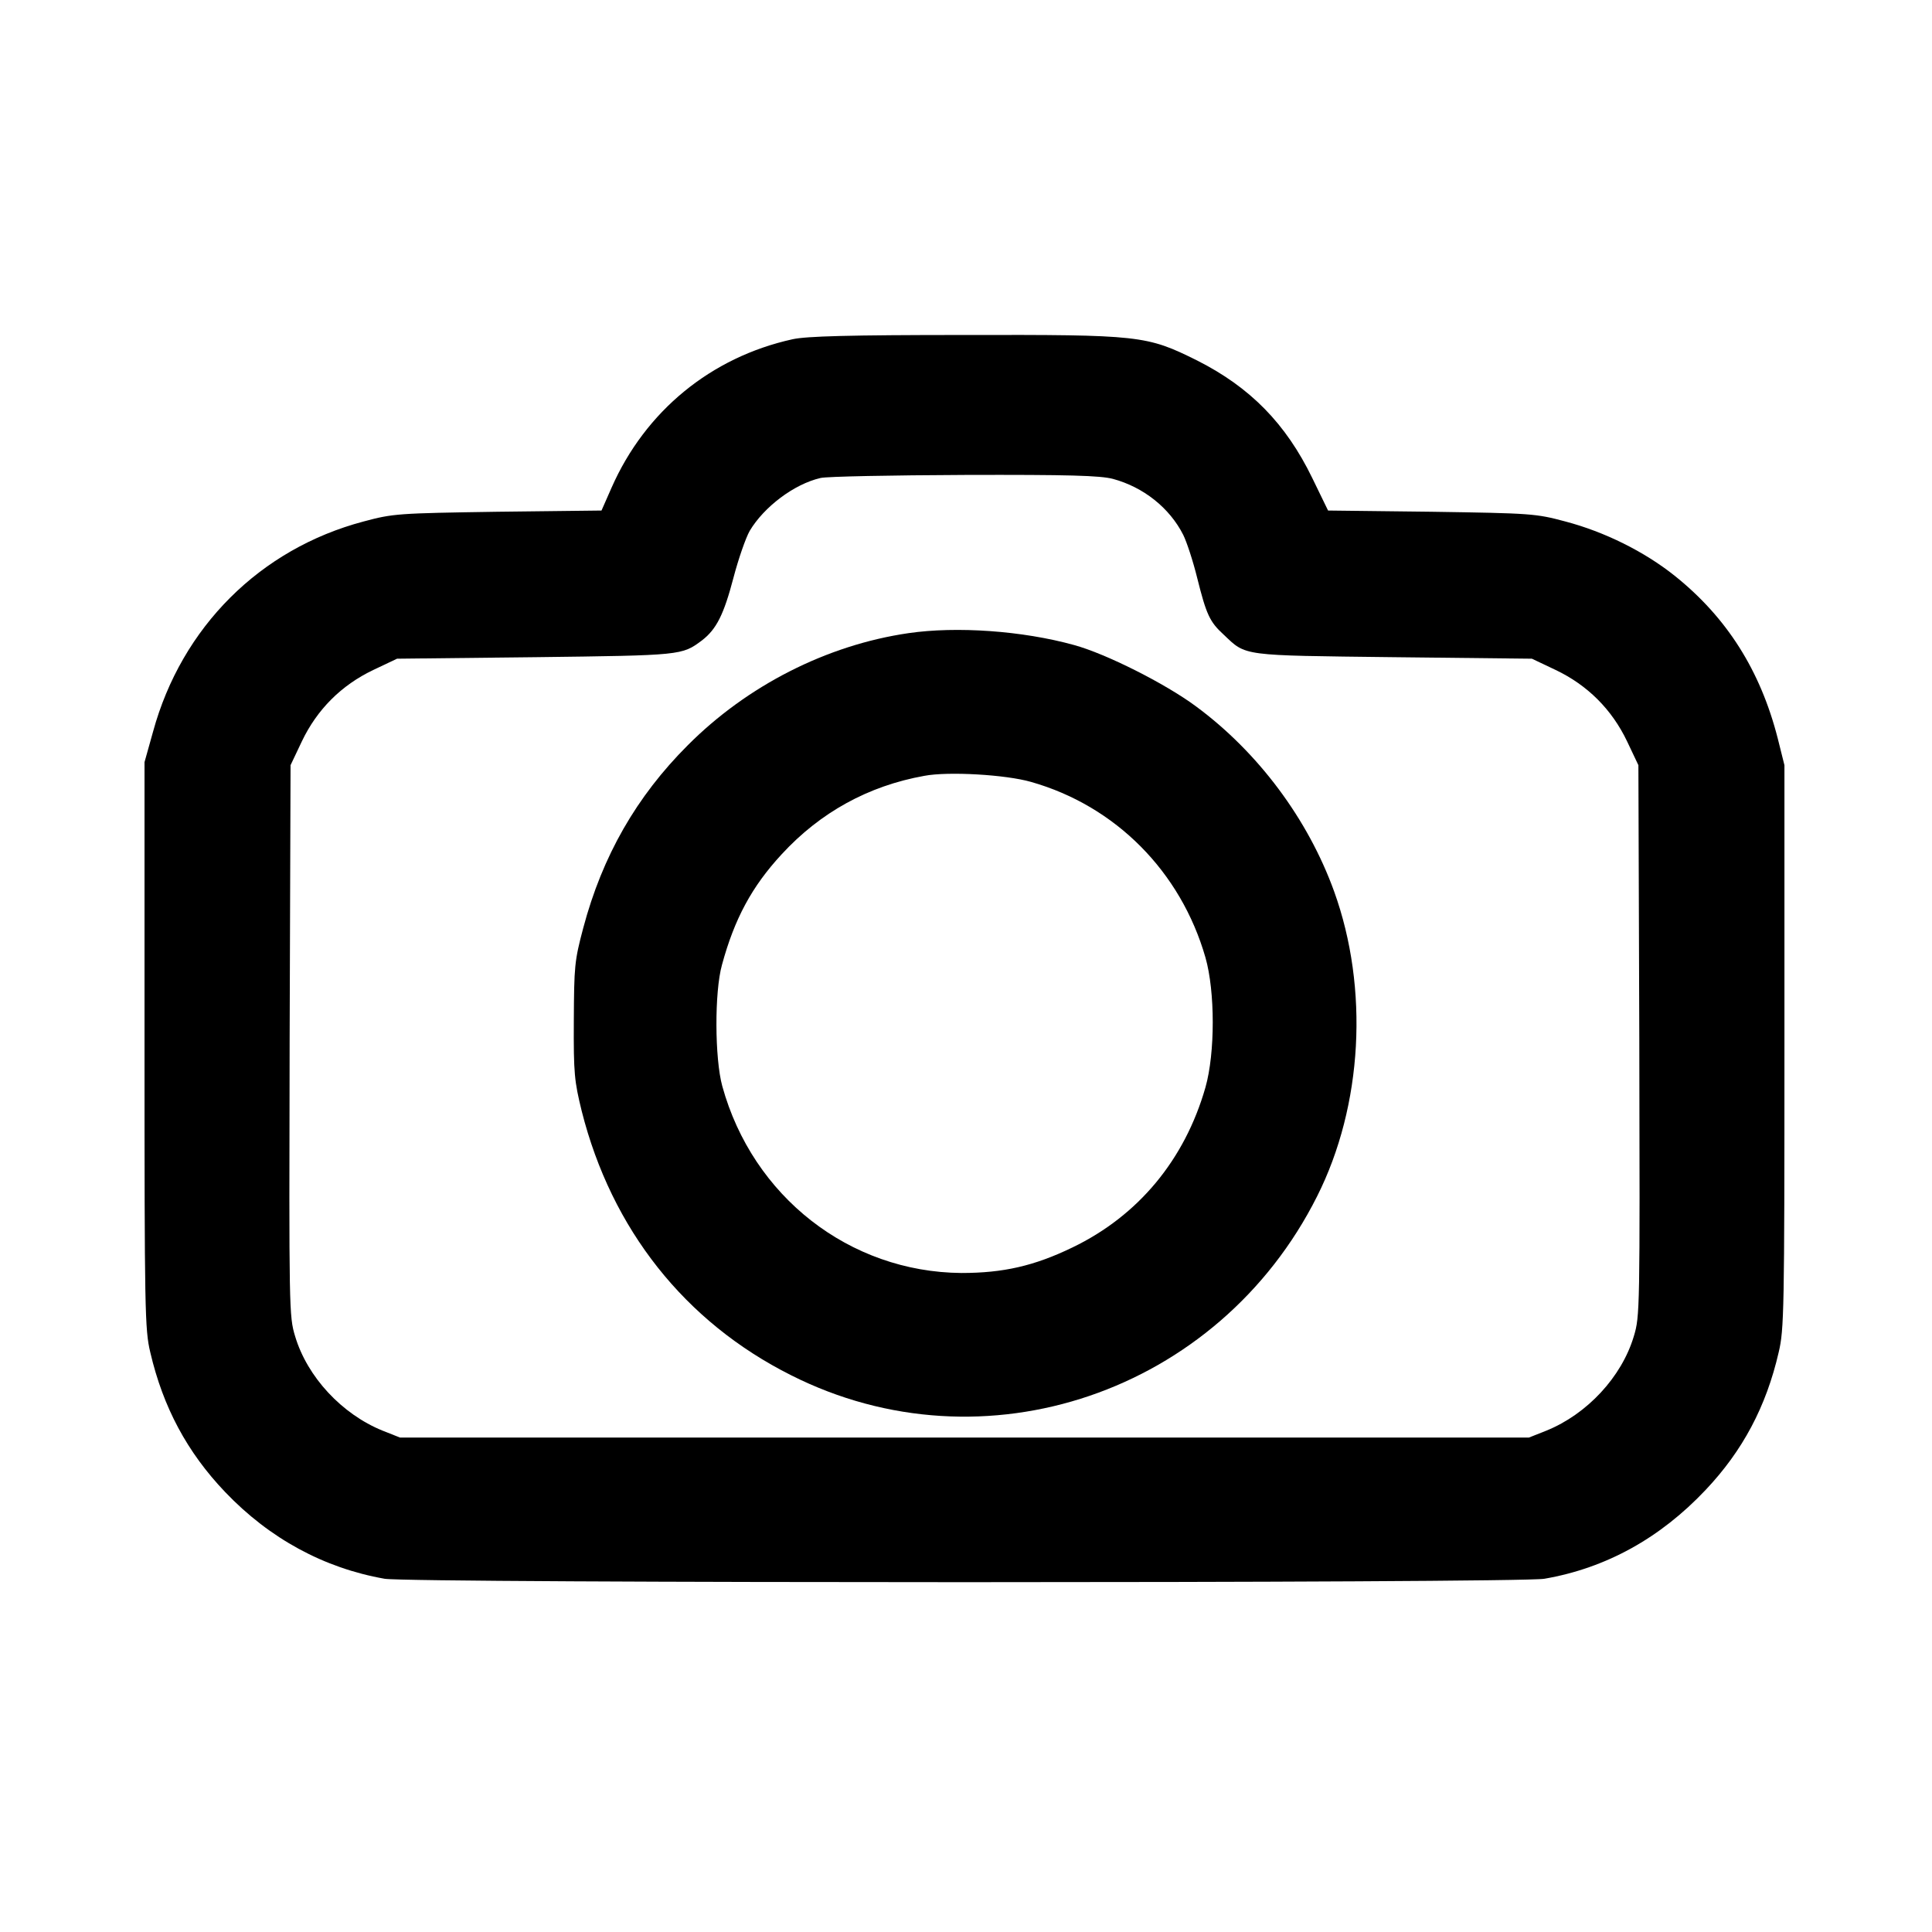
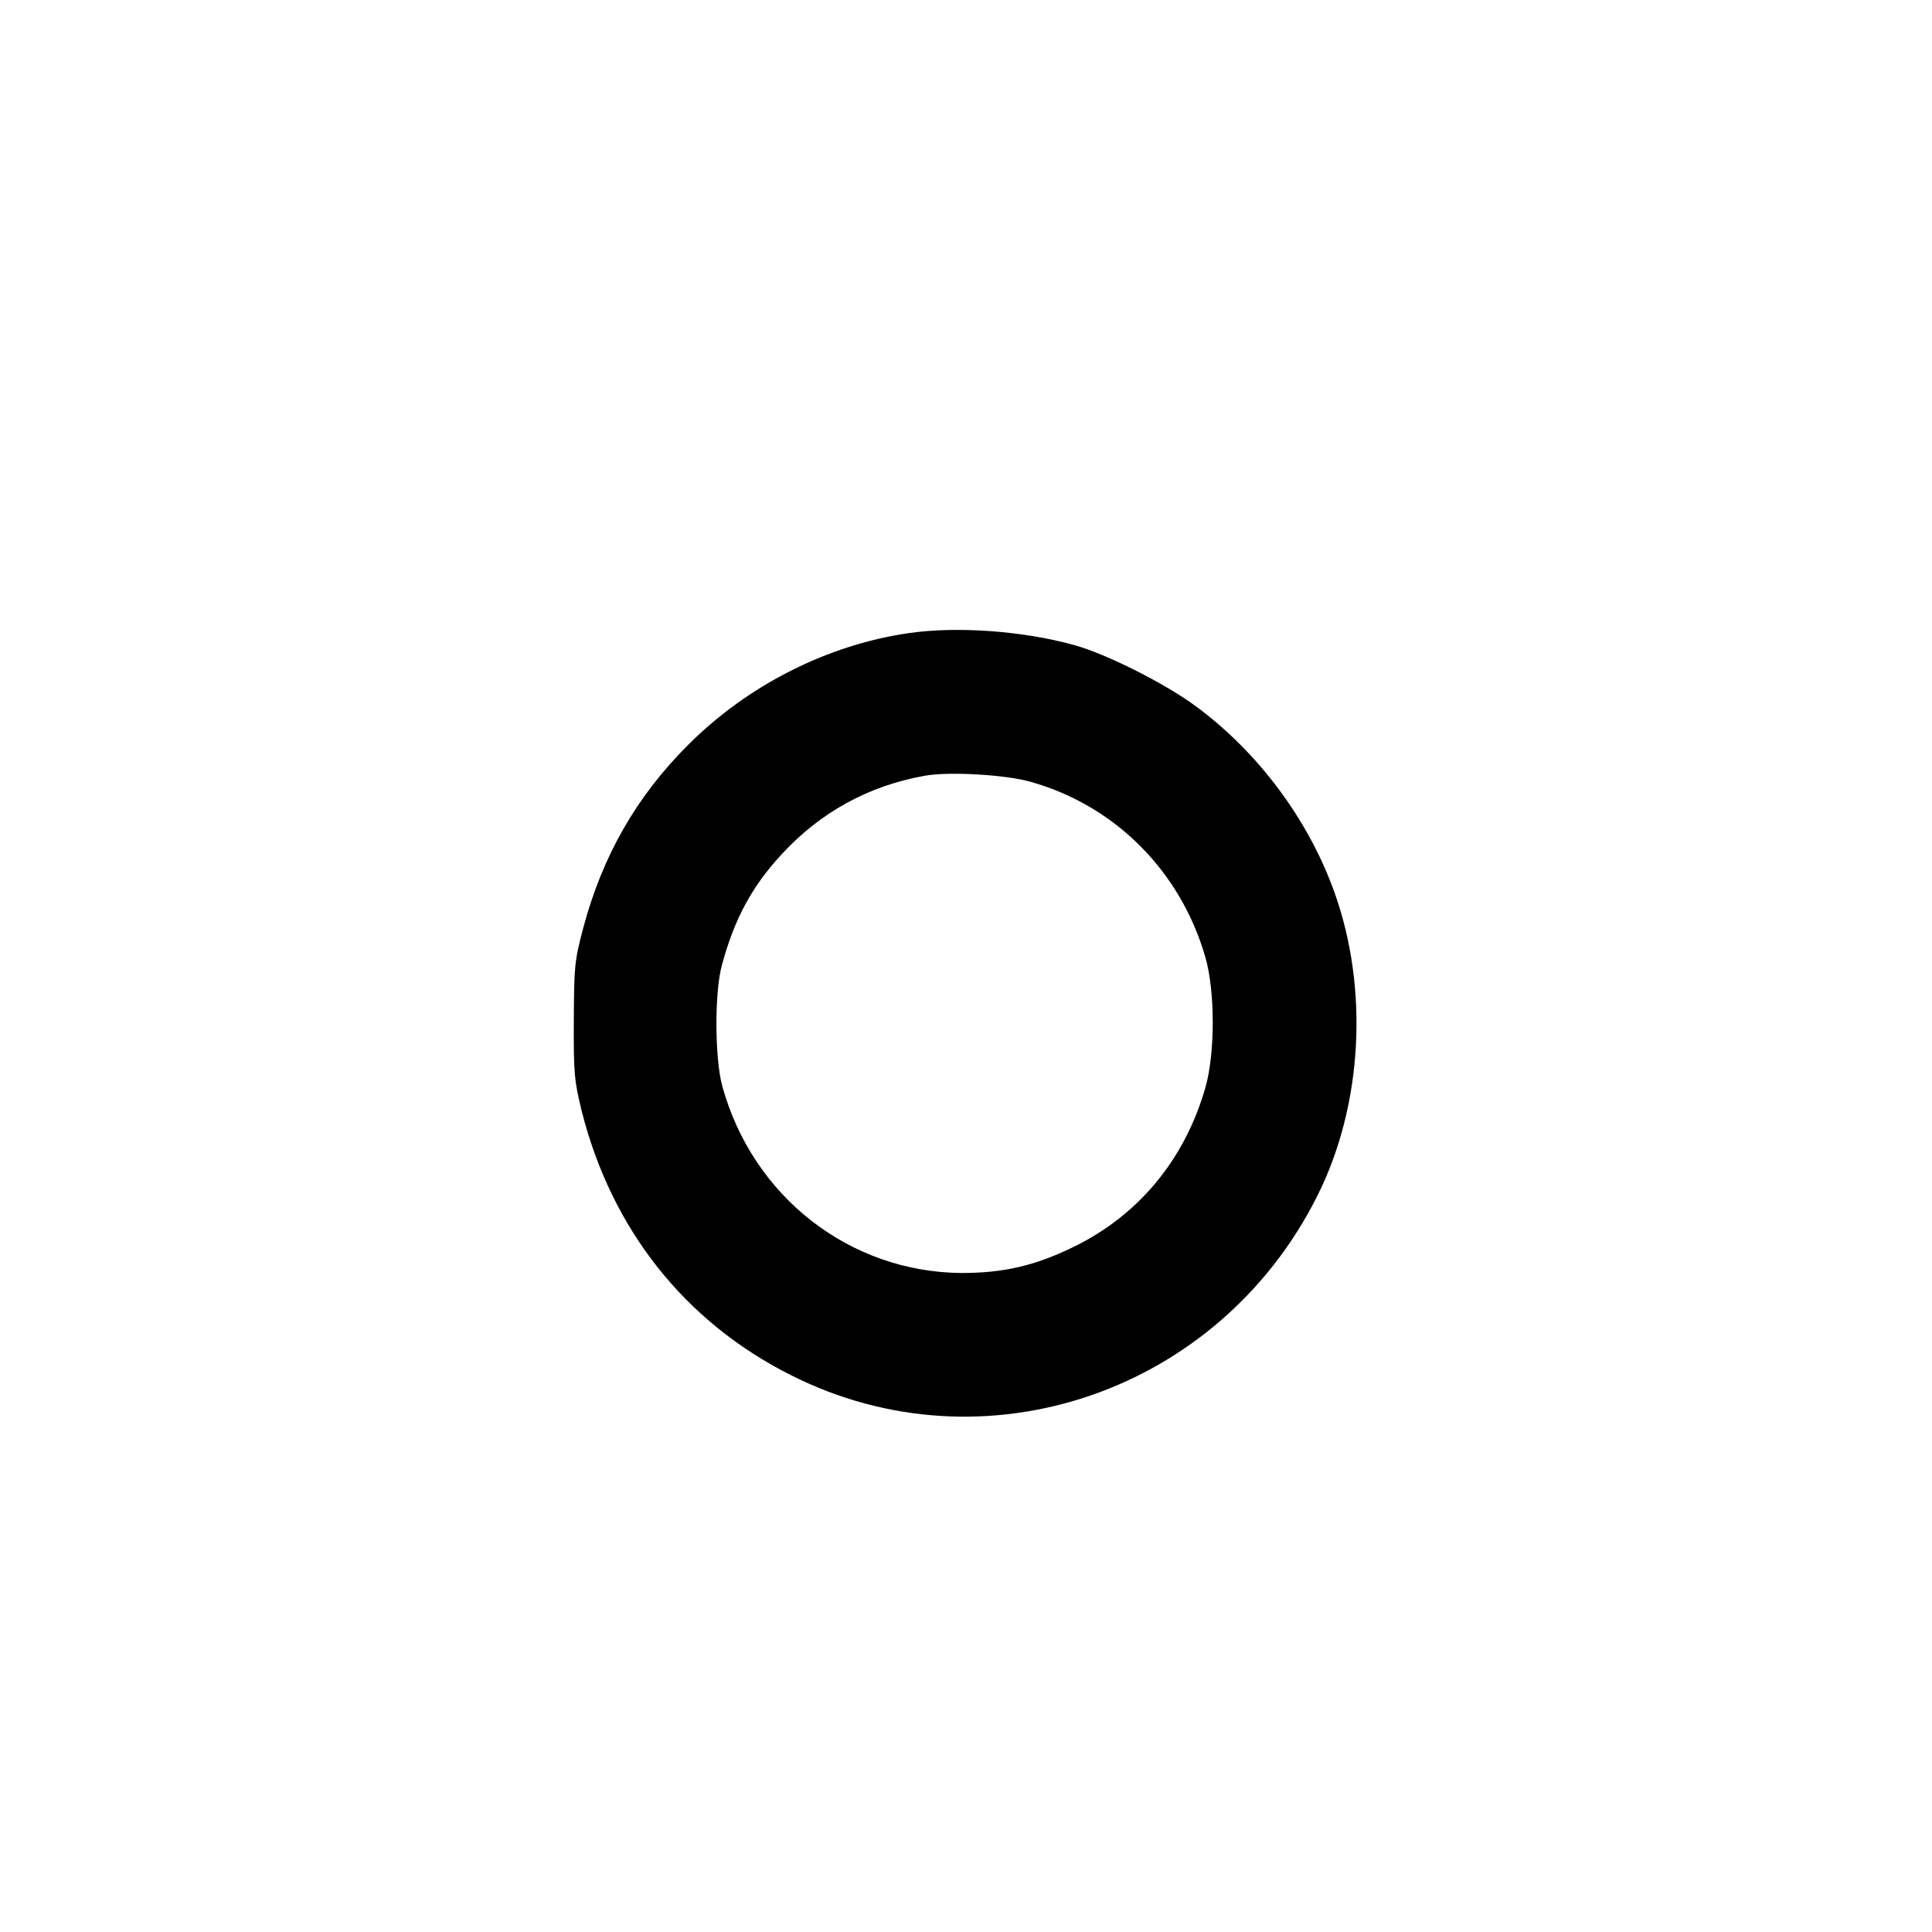
<svg xmlns="http://www.w3.org/2000/svg" version="1.0" width="635pt" height="635pt" viewBox="0 0 635 635" preserveAspectRatio="xMidYMid meet">
  <g transform="translate(0,635) scale(0.1,-0.1)" fill="#000000" stroke="none">
-     <path d="M2605 5235 c-268 -59 -484 -236 -595 -488 l-33 -75 -341 -4 c-330 -5 -344 -6 -441 -32 -340 -90 -598 -347 -692 -691 l-28 -100 0 -930 c0 -873 1 -935 19 -1010 42 -180 121 -328 246 -459 146 -153 325 -250 524 -285 83 -15 3729 -15 3812 0 203 35 381 134 530 292 122 129 199 274 240 452 18 75 19 137 19 1005 l0 925 -22 88 c-57 223 -167 397 -338 534 -100 80 -231 145 -360 179 -97 26 -111 27 -440 32 l-340 4 -52 107 c-87 179 -204 298 -378 386 -167 83 -187 85 -765 84 -379 0 -520 -4 -565 -14z m1053 -459 c100 -27 186 -95 231 -184 11 -22 32 -85 46 -142 30 -120 41 -144 87 -186 75 -71 54 -68 558 -74 l455 -5 78 -37 c105 -50 185 -130 235 -235 l37 -78 3 -905 c2 -886 2 -906 -18 -972 -40 -134 -154 -256 -287 -310 l-58 -23 -1855 0 -1855 0 -58 23 c-133 54 -247 176 -287 310 -20 66 -20 86 -18 972 l3 905 37 78 c50 105 130 185 235 235 l78 37 455 5 c482 6 481 6 547 55 48 37 72 85 104 207 16 61 40 130 53 153 47 79 146 154 233 174 21 5 234 9 473 10 344 1 446 -2 488 -13z" />
    <path d="M2986 4269 c-268 -39 -530 -172 -726 -369 -168 -168 -280 -363 -343 -600 -29 -109 -30 -126 -31 -305 -1 -174 2 -199 26 -297 98 -388 339 -693 688 -868 634 -320 1405 -57 1729 588 150 298 171 683 56 1002 -86 238 -250 458 -455 609 -100 74 -294 172 -400 201 -170 47 -386 62 -544 39z m403 -489 c278 -79 492 -295 573 -577 32 -112 32 -314 0 -427 -68 -238 -221 -422 -437 -526 -126 -61 -228 -84 -365 -84 -368 3 -686 251 -786 614 -25 91 -26 310 -1 399 41 151 98 257 196 363 127 138 285 225 469 258 78 15 268 4 351 -20z" />
  </g>
</svg>